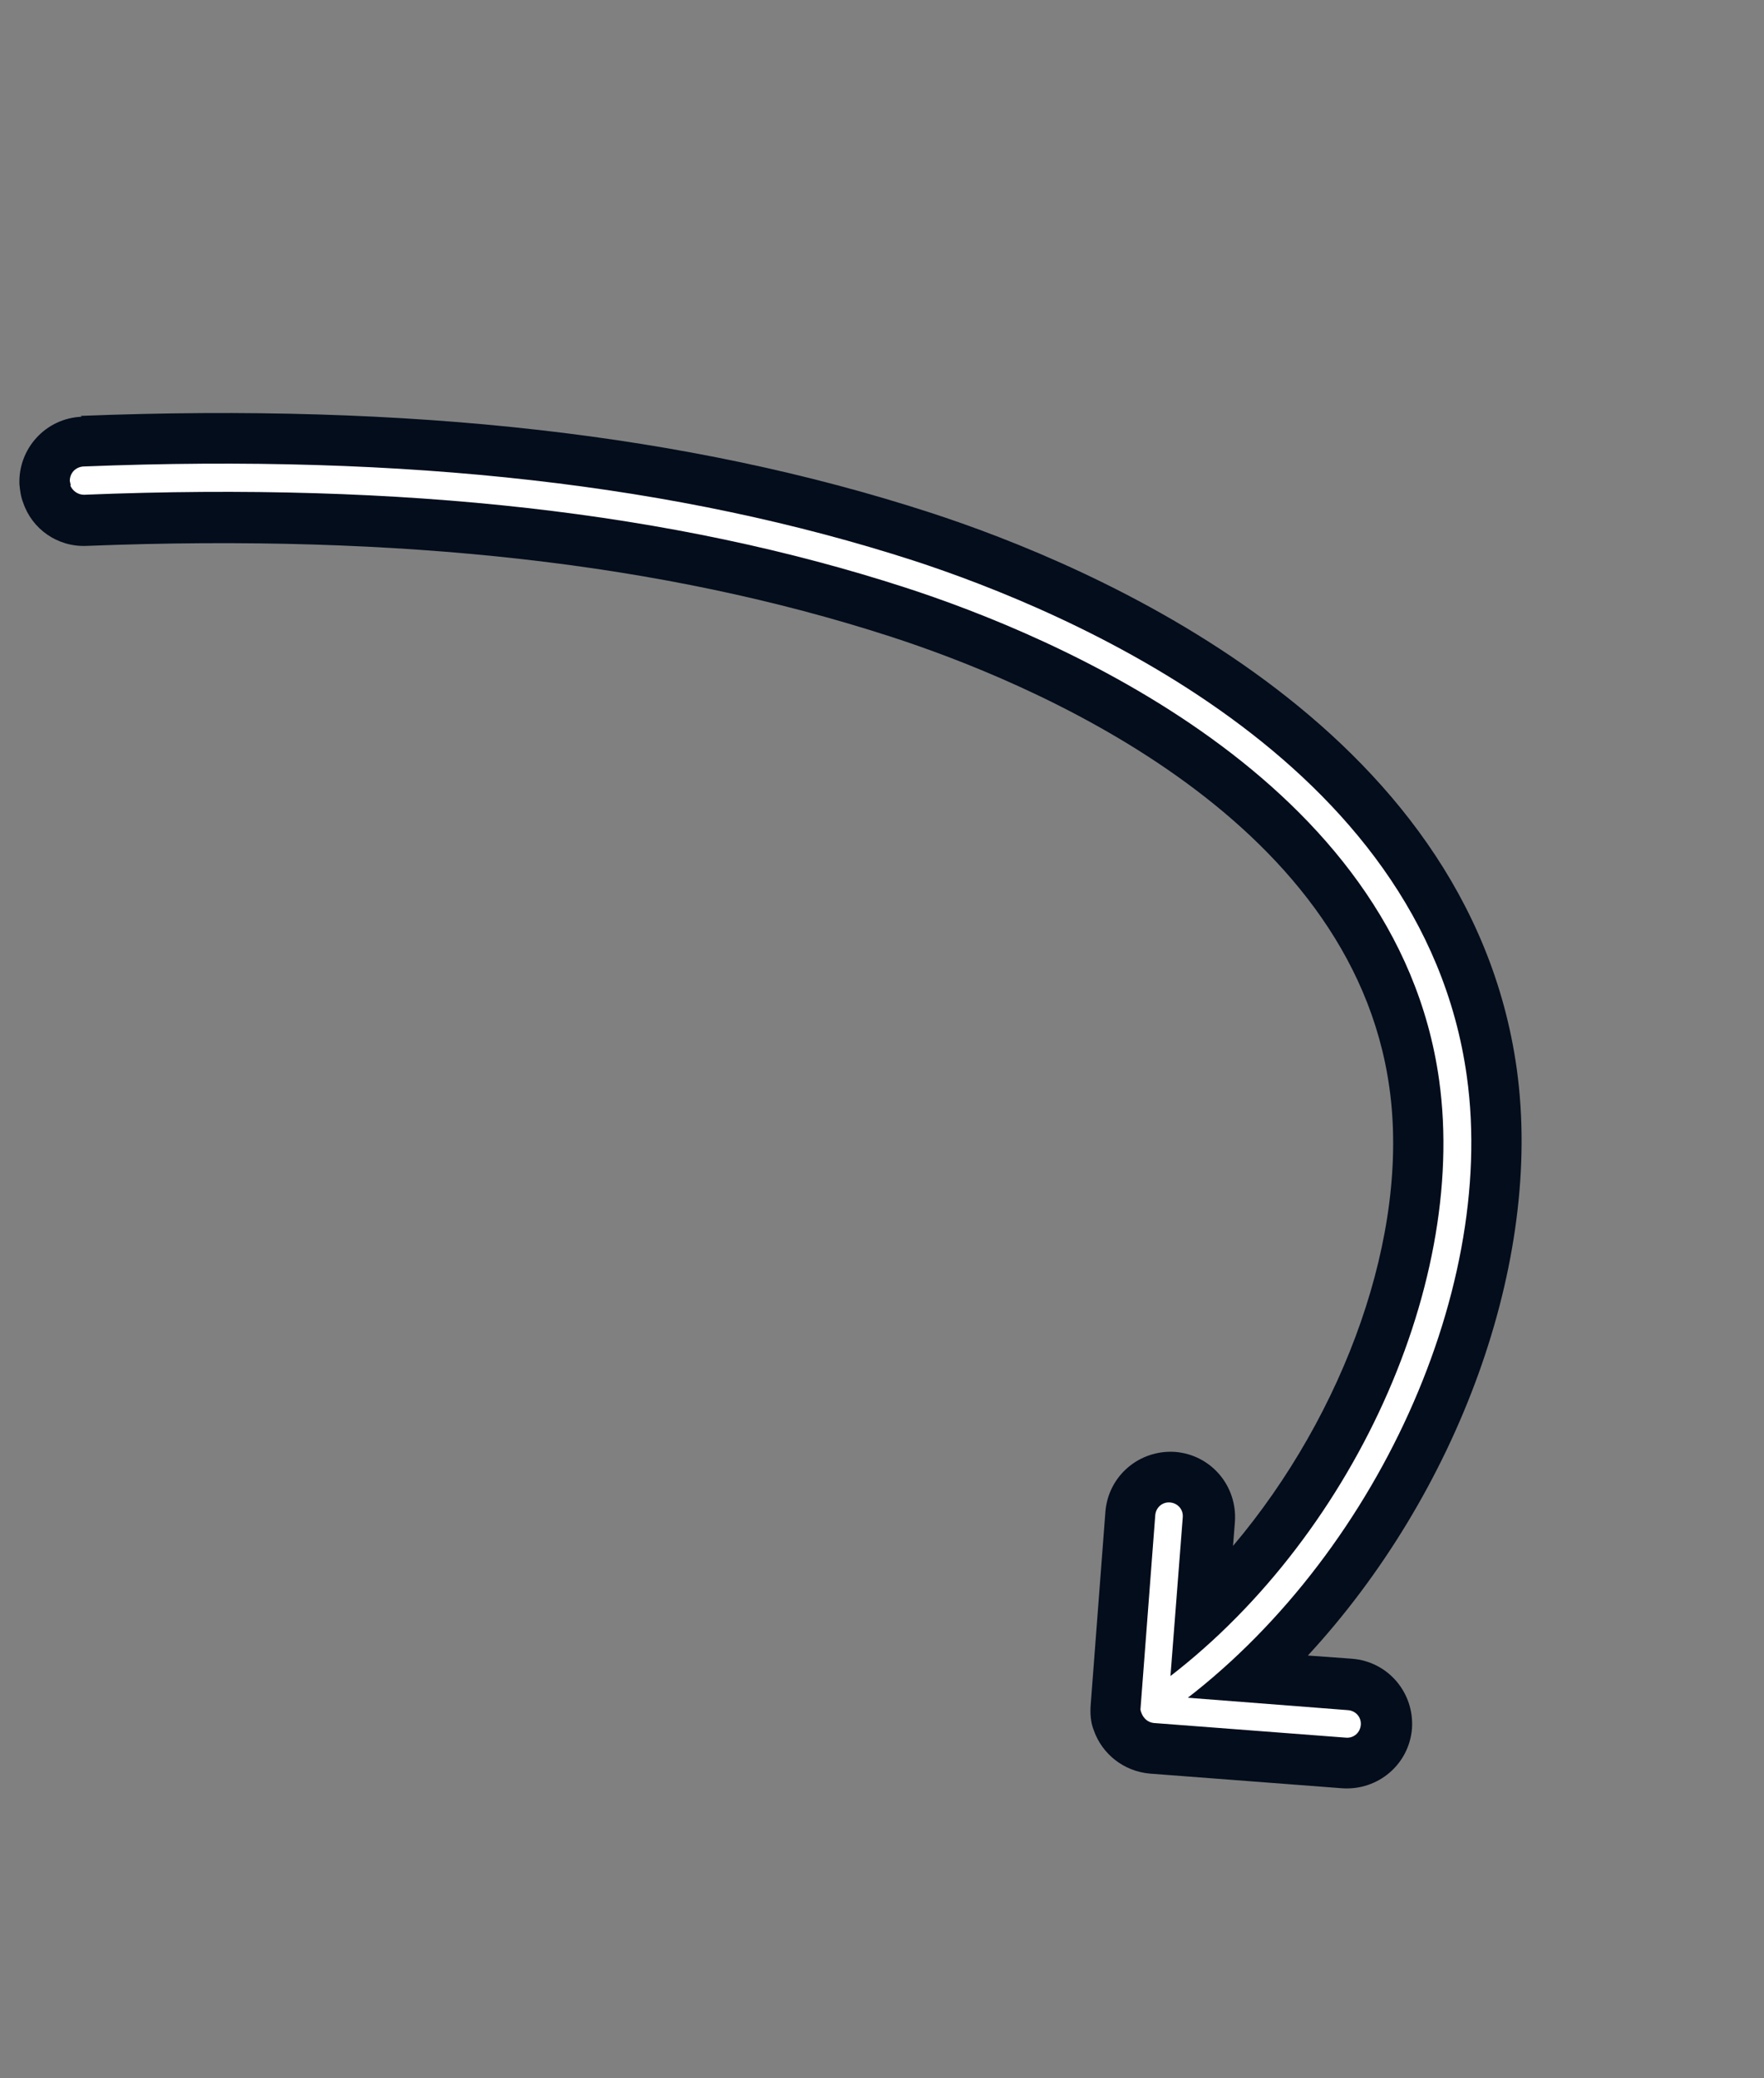
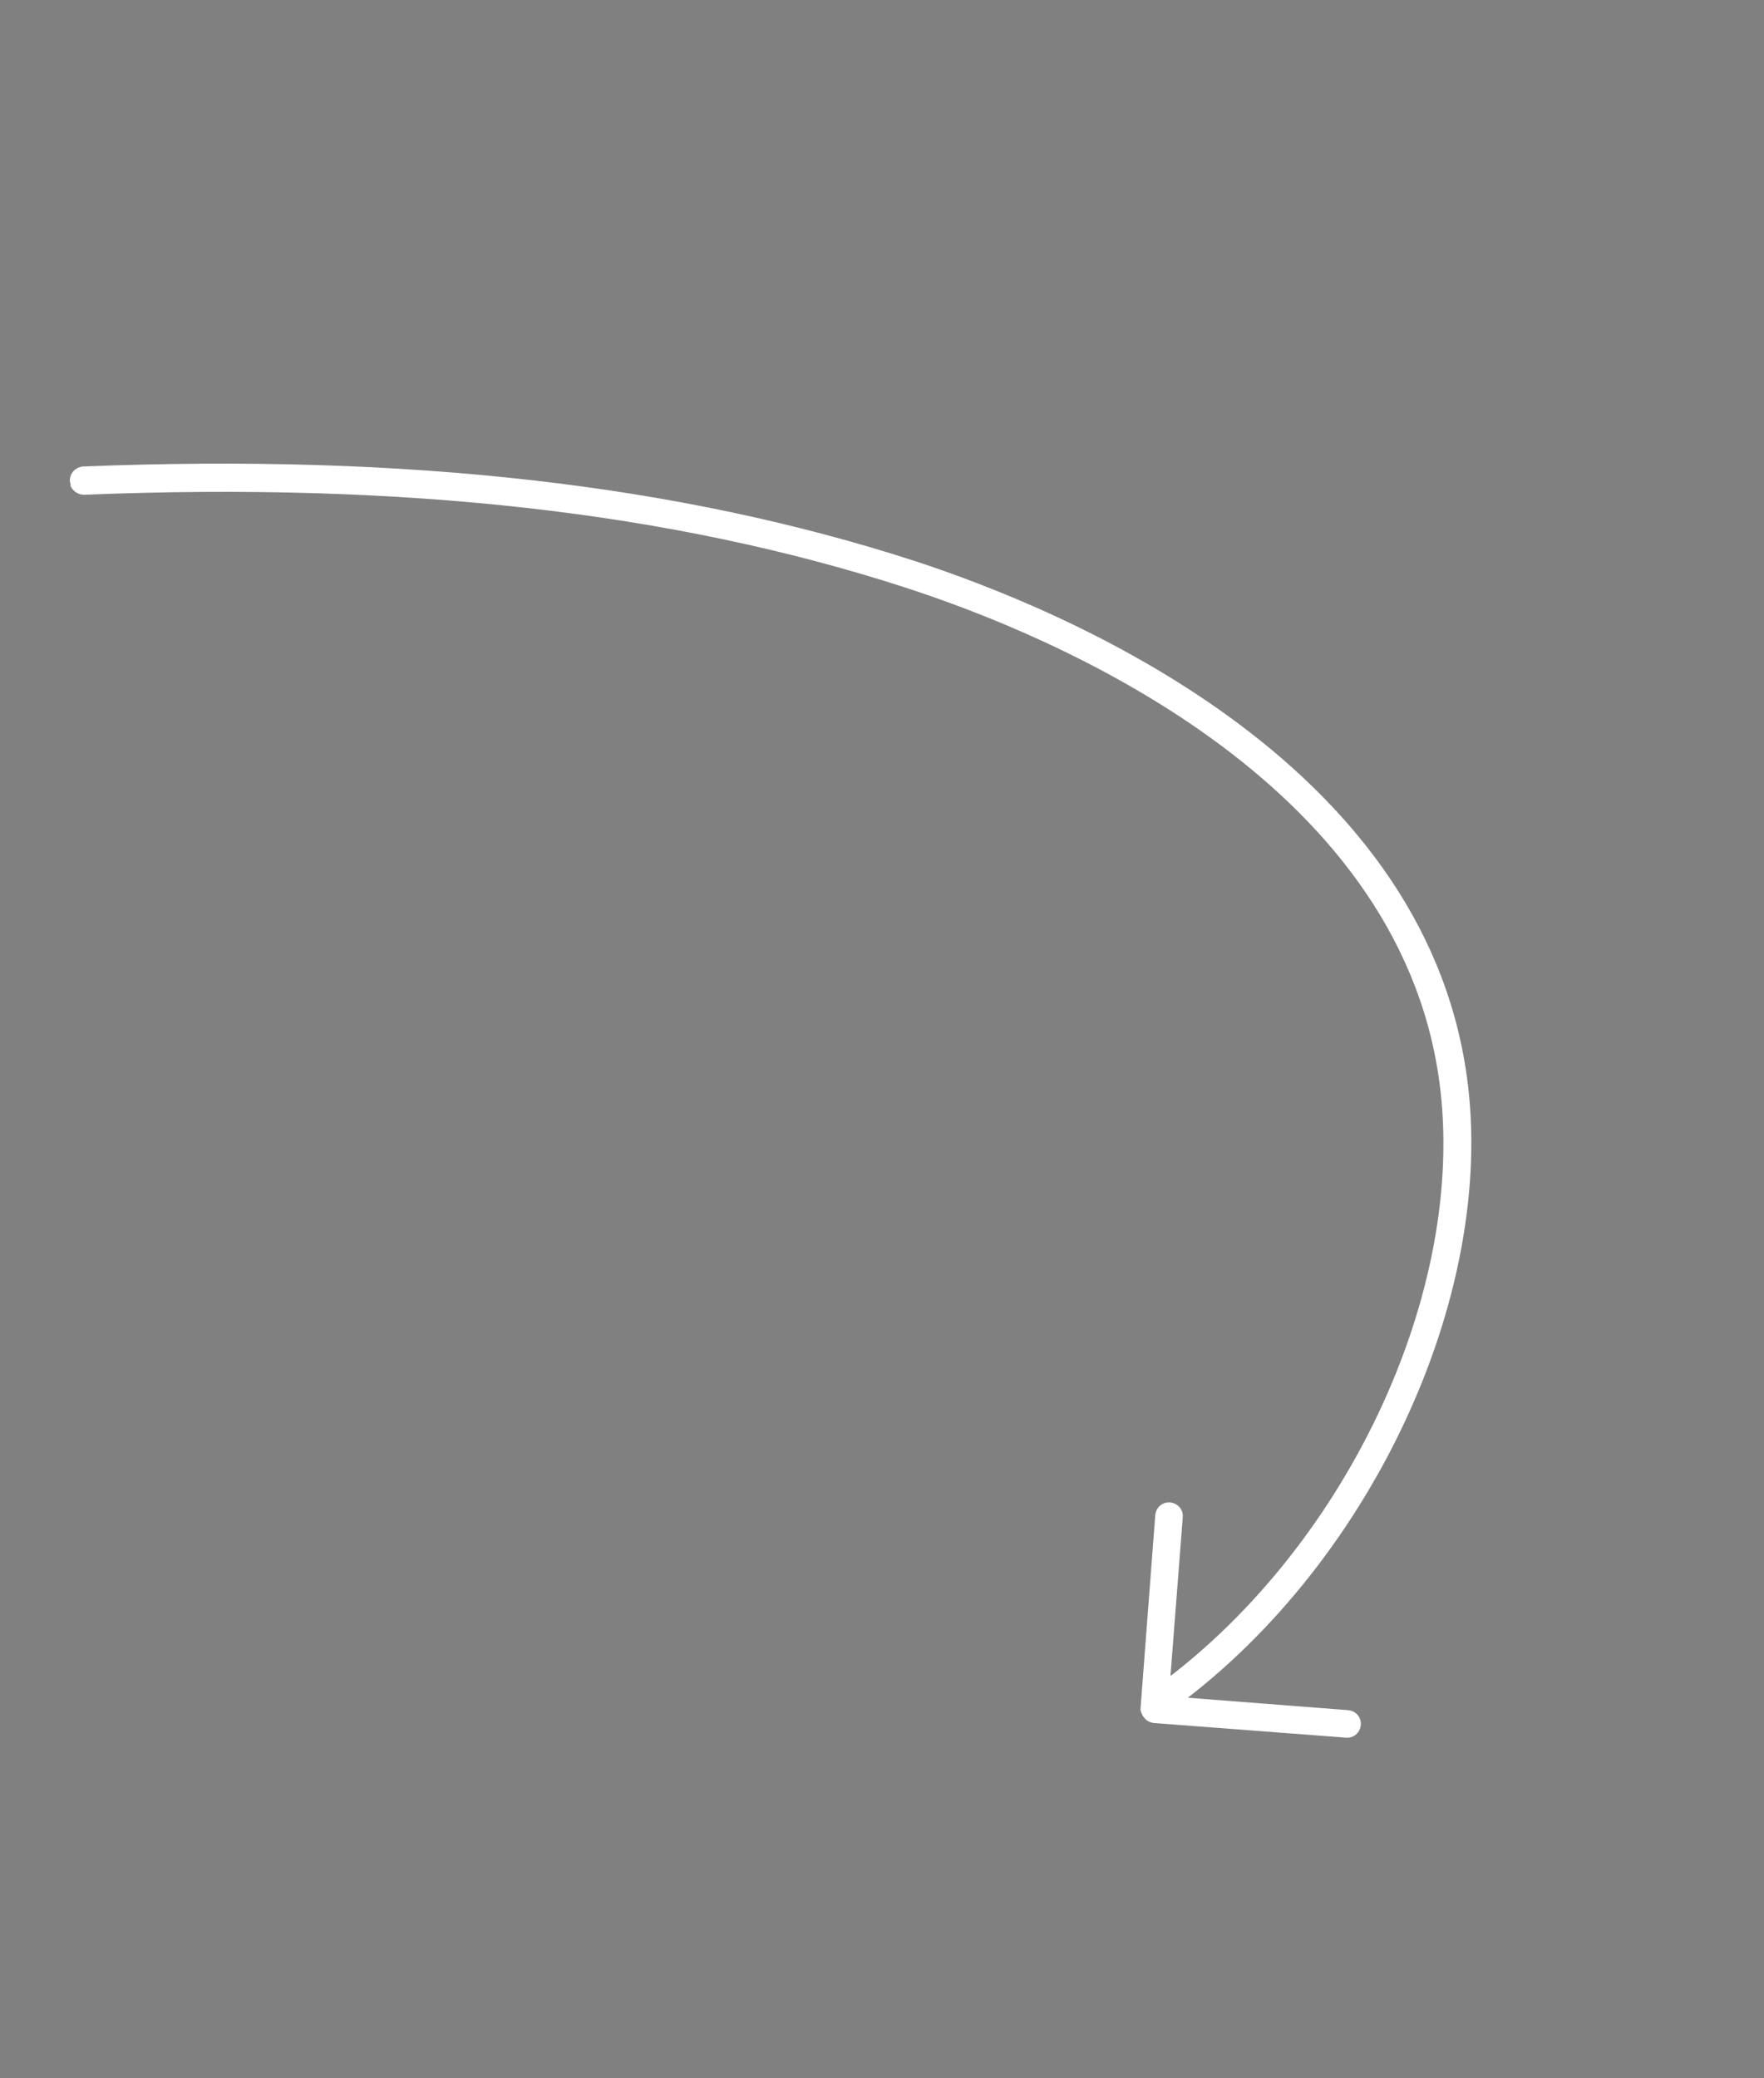
<svg xmlns="http://www.w3.org/2000/svg" width="174" height="205" viewBox="0 0 174 205" fill="none">
  <rect x="0" y="0" width="174" height="205" fill="#808080" stroke="none" />
-   <path d="M7.958 41.023C40.498 39.74 67.875 42.819 91.672 50.537C107.487 55.662 144.863 71.312 149.615 105.453C152.242 124.507 143.76 147.325 129.008 163.299L133.369 163.617C136.918 163.897 139.507 166.958 139.279 170.485C138.999 174.033 135.939 176.623 132.412 176.395L113.425 174.947C110.816 174.716 108.708 172.994 107.895 170.686C107.575 169.895 107.518 168.998 107.589 168.111L109.036 149.124C109.316 145.576 112.377 142.987 115.904 143.214C119.452 143.494 122.041 146.555 121.814 150.081L121.624 152.489C132.651 139.435 139.076 121.682 137.05 107.292C133.29 80.294 101.351 67.164 87.798 62.779C65.492 55.561 39.584 52.623 8.552 53.846C5.66 53.975 3.151 52.17 2.284 49.577C2.049 48.998 1.973 48.354 1.917 47.763C1.786 44.259 4.496 41.26 8.053 41.107L7.958 41.023Z" fill="#030D1C" />
  <path d="M6.93 47.879C7.144 48.406 7.674 48.805 8.286 48.802C39.908 47.523 66.397 50.532 89.274 57.948C103.747 62.636 137.801 76.749 141.954 106.532C144.853 127.316 132.636 153.18 113.535 166.745C112.914 167.18 112.77 168.036 113.205 168.657C113.641 169.278 114.497 169.422 115.117 168.987C134.976 154.87 147.716 127.873 144.686 106.161C140.326 74.806 105.088 60.191 90.171 55.316C66.945 47.796 40.128 44.735 8.2 46.015C7.429 46.082 6.872 46.676 6.886 47.467C6.929 47.573 6.94 47.752 6.983 47.857L6.93 47.879Z" fill="white" />
  <path d="M112.615 169.02C112.807 169.494 113.21 169.883 113.791 169.954L132.778 171.402C133.538 171.462 134.169 170.899 134.229 170.139C134.289 169.379 133.727 168.748 132.967 168.688L115.299 167.319L116.668 149.652C116.728 148.891 116.166 148.26 115.406 148.2C114.645 148.14 114.015 148.702 113.954 149.463L112.507 168.45C112.466 168.651 112.53 168.809 112.594 168.967L112.615 169.02Z" fill="white" />
</svg>